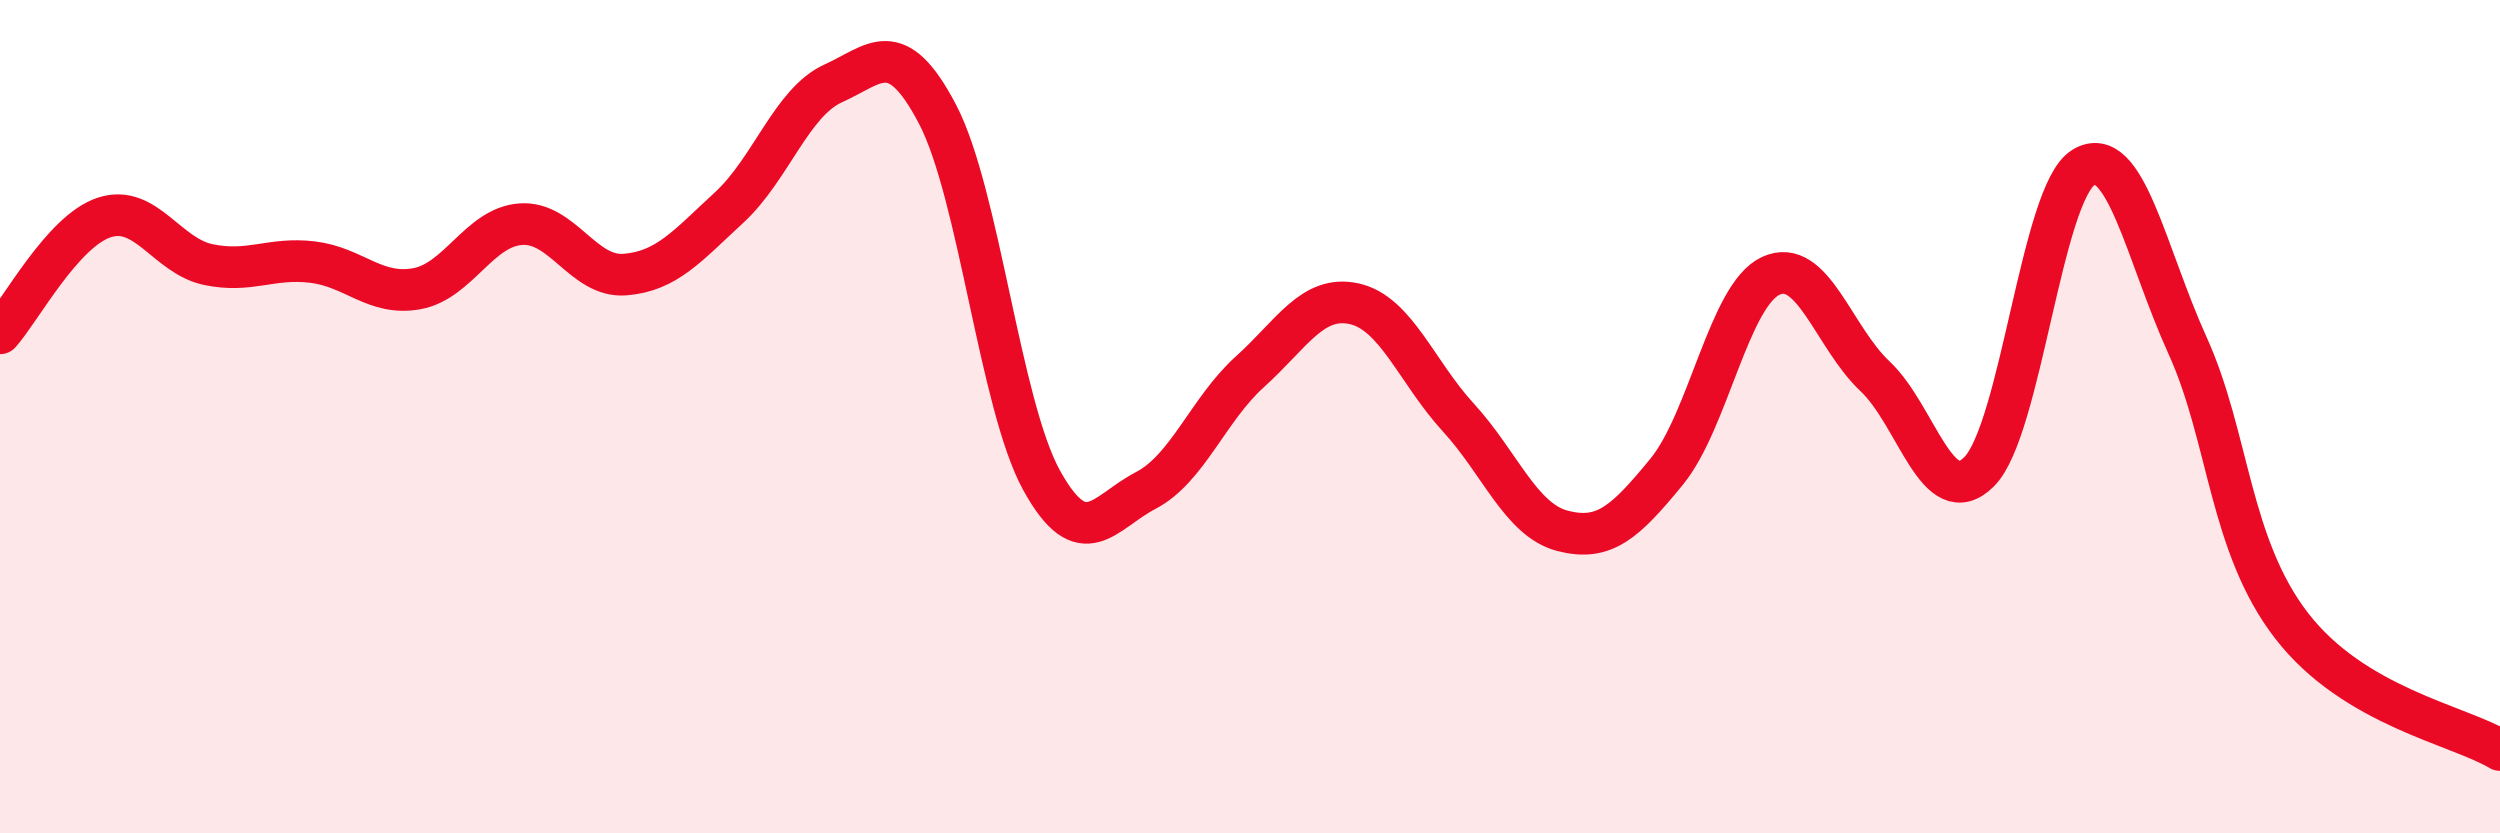
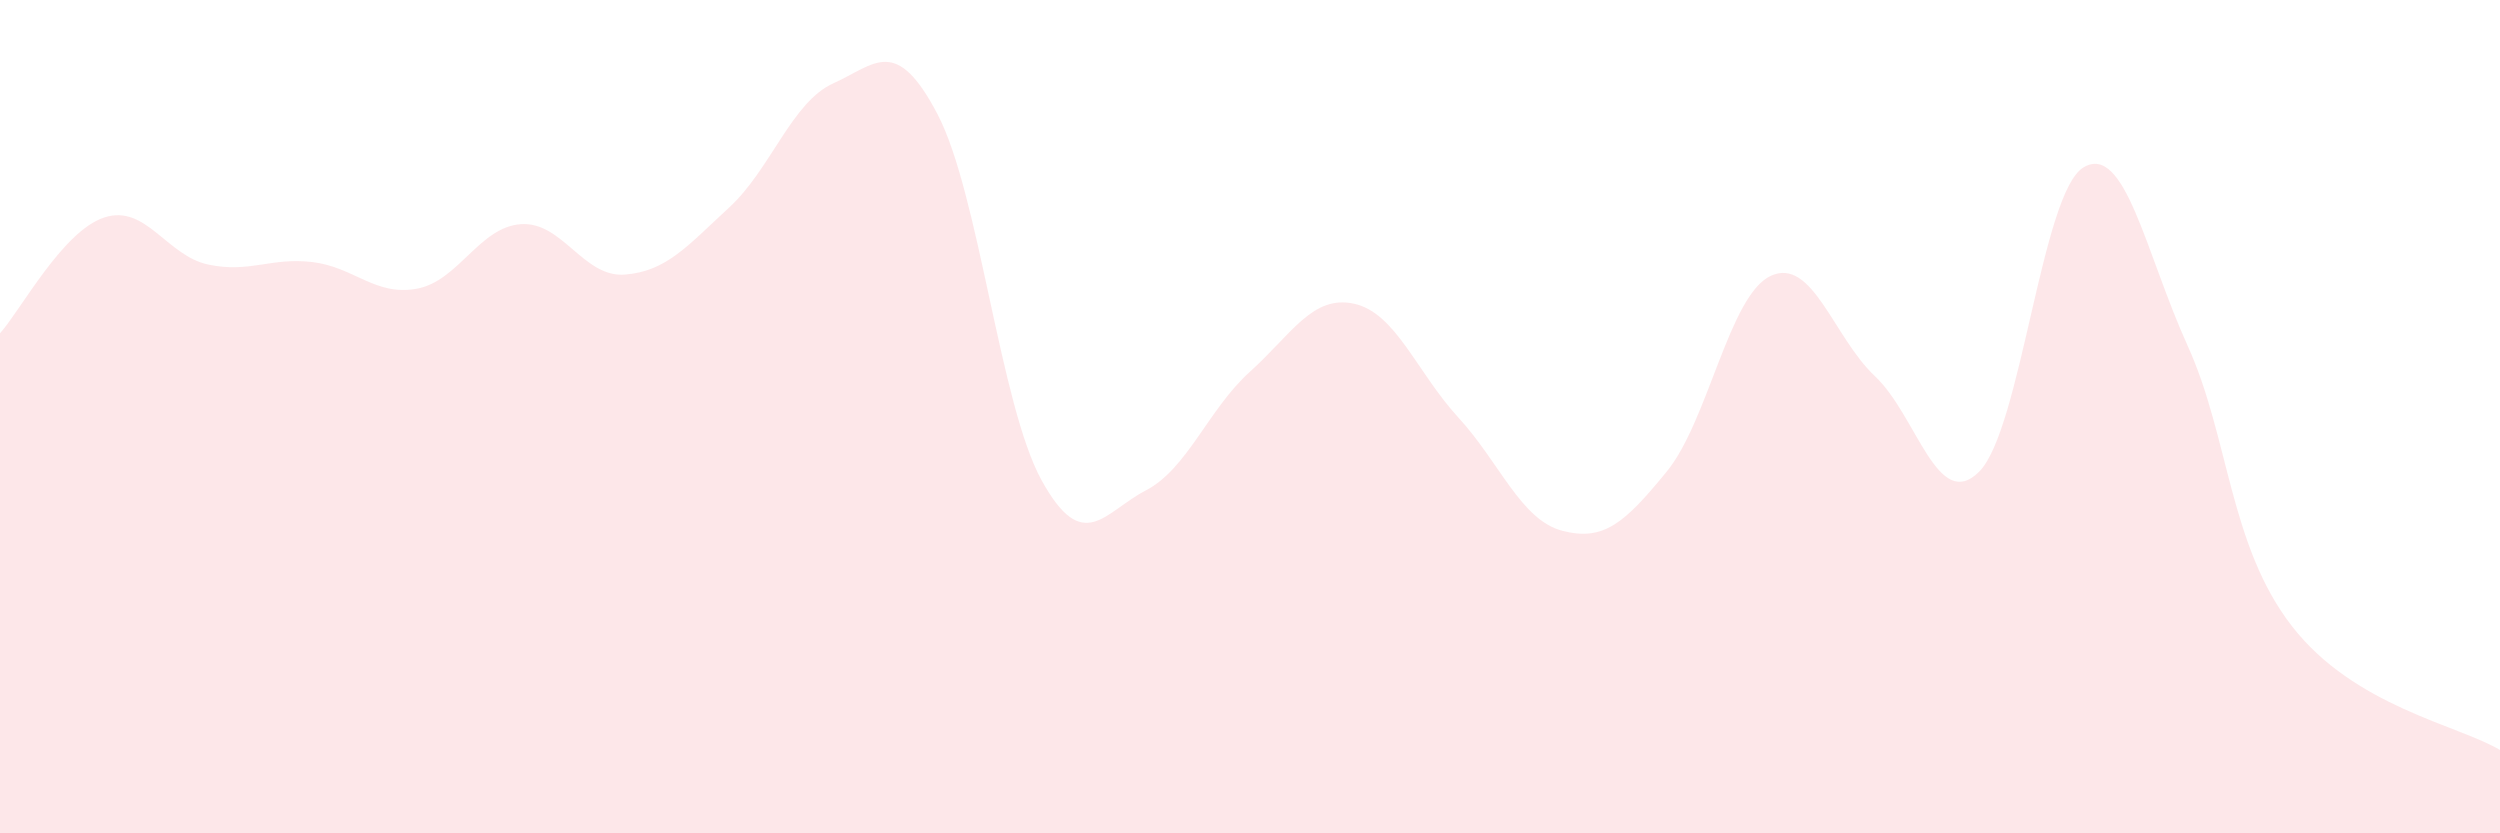
<svg xmlns="http://www.w3.org/2000/svg" width="60" height="20" viewBox="0 0 60 20">
  <path d="M 0,8 C 0.5,7.44 1.5,5.55 2.5,5.22 C 3.5,4.89 4,6.14 5,6.35 C 6,6.56 6.5,6.17 7.5,6.29 C 8.5,6.41 9,7.11 10,6.93 C 11,6.75 11.5,5.45 12.5,5.38 C 13.5,5.31 14,6.67 15,6.59 C 16,6.51 16.5,5.9 17.5,4.98 C 18.5,4.06 19,2.45 20,2 C 21,1.55 21.5,0.83 22.5,2.74 C 23.5,4.65 24,9.72 25,11.53 C 26,13.34 26.5,12.29 27.5,11.77 C 28.5,11.25 29,9.82 30,8.92 C 31,8.02 31.5,7.07 32.5,7.29 C 33.5,7.51 34,8.93 35,10.02 C 36,11.11 36.5,12.48 37.5,12.74 C 38.5,13 39,12.54 40,11.32 C 41,10.1 41.5,7.08 42.5,6.62 C 43.5,6.16 44,8.09 45,9.03 C 46,9.97 46.5,12.32 47.5,11.32 C 48.5,10.32 49,4.63 50,4.02 C 51,3.41 51.5,6.09 52.5,8.29 C 53.5,10.49 53.5,13.08 55,15.02 C 56.5,16.96 59,17.4 60,18L60 20L0 20Z" fill="#EB0A25" opacity="0.1" stroke-linecap="round" stroke-linejoin="round" />
-   <path d="M 0,8 C 0.5,7.44 1.5,5.55 2.5,5.22 C 3.5,4.89 4,6.14 5,6.35 C 6,6.56 6.5,6.17 7.5,6.29 C 8.5,6.41 9,7.11 10,6.93 C 11,6.75 11.5,5.45 12.5,5.38 C 13.5,5.31 14,6.67 15,6.59 C 16,6.51 16.5,5.9 17.5,4.98 C 18.5,4.06 19,2.45 20,2 C 21,1.55 21.5,0.83 22.5,2.74 C 23.5,4.65 24,9.72 25,11.53 C 26,13.34 26.5,12.29 27.5,11.77 C 28.5,11.25 29,9.82 30,8.92 C 31,8.02 31.5,7.07 32.5,7.29 C 33.5,7.51 34,8.93 35,10.02 C 36,11.11 36.5,12.48 37.5,12.74 C 38.5,13 39,12.54 40,11.32 C 41,10.1 41.5,7.08 42.5,6.62 C 43.5,6.16 44,8.09 45,9.03 C 46,9.97 46.5,12.32 47.5,11.32 C 48.5,10.32 49,4.63 50,4.02 C 51,3.41 51.5,6.09 52.5,8.29 C 53.5,10.49 53.5,13.08 55,15.02 C 56.5,16.96 59,17.4 60,18" stroke="#EB0A25" stroke-width="1" fill="none" stroke-linecap="round" stroke-linejoin="round" />
</svg>